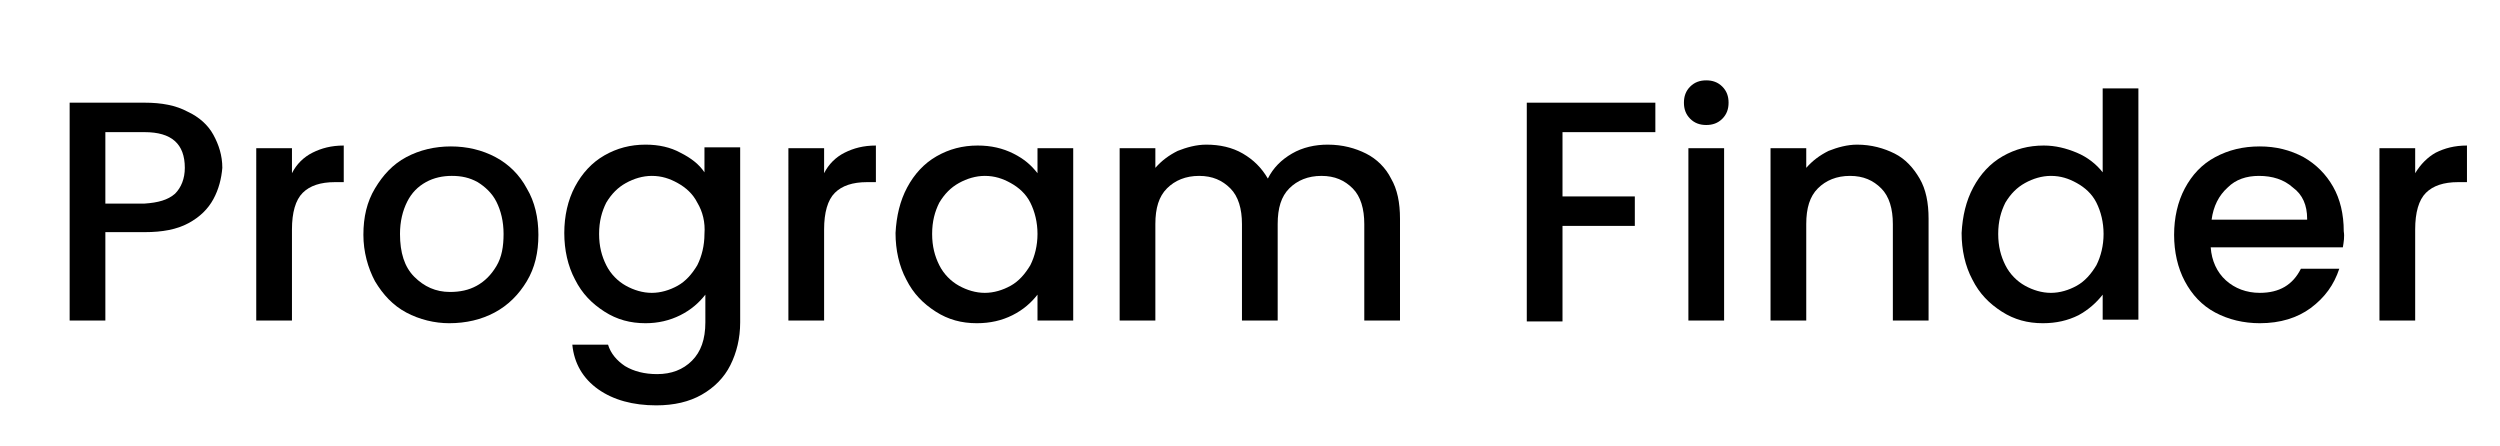
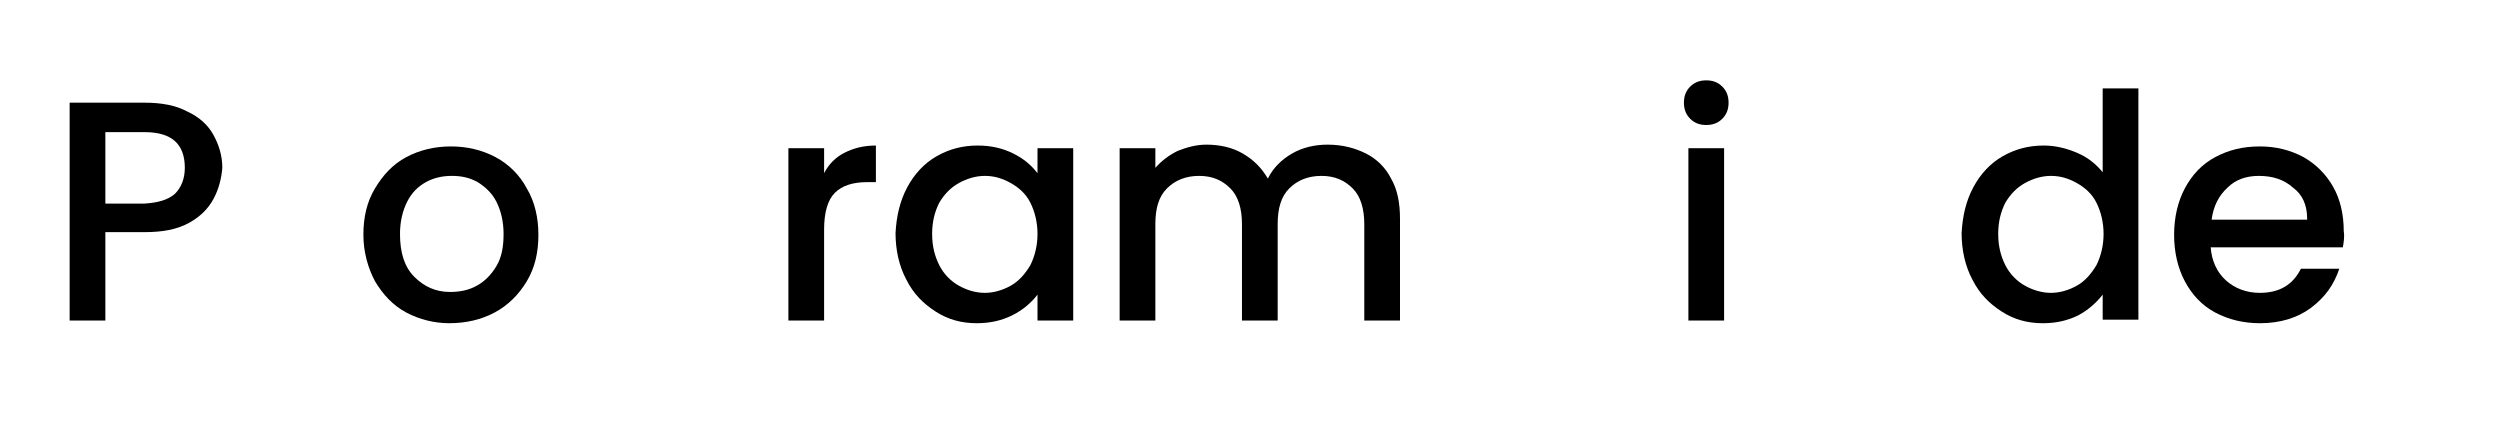
<svg xmlns="http://www.w3.org/2000/svg" version="1.1" id="Layer_1" x="0px" y="0px" viewBox="0 0 280 50" style="enable-background:new 0 0 280 50;" xml:space="preserve">
  <g>
    <path d="M23.9,22.3c-0.6,1.1-1.5,2-2.8,2.7c-1.3,0.7-2.9,1-4.9,1h-4.4v9.9h-4V11.5h8.4c1.9,0,3.5,0.3,4.8,1   c1.3,0.6,2.3,1.5,2.9,2.6c0.6,1.1,1,2.3,1,3.7C24.8,20,24.5,21.2,23.9,22.3z M19.6,21.7c0.7-0.7,1.1-1.7,1.1-2.9c0-2.7-1.5-4-4.5-4   h-4.4v8h4.4C17.7,22.7,18.8,22.4,19.6,21.7z" />
-     <path d="M35,17.1c1-0.5,2.1-0.8,3.5-0.8v4.1h-1c-1.6,0-2.8,0.4-3.6,1.2c-0.8,0.8-1.2,2.2-1.2,4.1v10.2h-4V16.6h4v2.8   C33.2,18.4,34,17.6,35,17.1z" />
    <path d="M45.5,35c-1.5-0.8-2.6-2-3.5-3.5c-0.8-1.5-1.3-3.3-1.3-5.2c0-2,0.4-3.7,1.3-5.2c0.9-1.5,2-2.7,3.5-3.5   c1.5-0.8,3.2-1.2,5-1.2s3.5,0.4,5,1.2c1.5,0.8,2.7,2,3.5,3.5c0.9,1.5,1.3,3.3,1.3,5.2c0,2-0.4,3.7-1.3,5.2   c-0.9,1.5-2.1,2.7-3.6,3.5c-1.5,0.8-3.2,1.2-5.1,1.2C48.7,36.2,47,35.8,45.5,35z M53.4,32c0.9-0.5,1.6-1.2,2.2-2.2   c0.6-1,0.8-2.2,0.8-3.6c0-1.4-0.3-2.6-0.8-3.6c-0.5-1-1.3-1.7-2.1-2.2c-0.9-0.5-1.8-0.7-2.9-0.7c-1,0-2,0.2-2.9,0.7   c-0.9,0.5-1.6,1.2-2.1,2.2c-0.5,1-0.8,2.2-0.8,3.6c0,2.1,0.5,3.7,1.6,4.8c1.1,1.1,2.4,1.7,4,1.7C51.5,32.7,52.5,32.5,53.4,32z" />
-     <path d="M76.2,17.1c1.2,0.6,2.1,1.3,2.7,2.2v-2.8h4v19.6c0,1.8-0.4,3.4-1.1,4.8c-0.7,1.4-1.8,2.5-3.2,3.3c-1.4,0.8-3.1,1.2-5.1,1.2   c-2.6,0-4.8-0.6-6.5-1.8c-1.7-1.2-2.7-2.9-2.9-5h4c0.3,1,1,1.8,1.9,2.4c1,0.6,2.2,0.9,3.6,0.9c1.6,0,2.9-0.5,3.9-1.5   c1-1,1.5-2.4,1.5-4.3V33c-0.7,0.9-1.6,1.7-2.8,2.3c-1.2,0.6-2.5,0.9-3.9,0.9c-1.7,0-3.2-0.4-4.6-1.3c-1.4-0.9-2.5-2-3.3-3.6   c-0.8-1.5-1.2-3.3-1.2-5.2c0-1.9,0.4-3.7,1.2-5.2c0.8-1.5,1.9-2.7,3.3-3.5c1.4-0.8,2.9-1.2,4.6-1.2C73.8,16.2,75.1,16.5,76.2,17.1z    M78.1,22.7c-0.5-1-1.3-1.7-2.2-2.2c-0.9-0.5-1.8-0.8-2.9-0.8c-1,0-2,0.3-2.9,0.8c-0.9,0.5-1.6,1.2-2.2,2.2c-0.5,1-0.8,2.1-0.8,3.5   s0.3,2.5,0.8,3.5c0.5,1,1.3,1.8,2.2,2.3c0.9,0.5,1.9,0.8,2.9,0.8c1,0,2-0.3,2.9-0.8c0.9-0.5,1.6-1.3,2.2-2.3c0.5-1,0.8-2.2,0.8-3.5   C79,24.9,78.7,23.7,78.1,22.7z" />
    <path d="M94.6,17.1c1-0.5,2.1-0.8,3.5-0.8v4.1h-1c-1.6,0-2.8,0.4-3.6,1.2c-0.8,0.8-1.2,2.2-1.2,4.1v10.2h-4V16.6h4v2.8   C92.8,18.4,93.6,17.6,94.6,17.1z" />
    <path d="M101.6,21c0.8-1.5,1.9-2.7,3.3-3.5c1.4-0.8,2.9-1.2,4.6-1.2c1.5,0,2.8,0.3,4,0.9s2,1.3,2.7,2.2v-2.8h4v19.3h-4V33   c-0.7,0.9-1.6,1.7-2.8,2.3c-1.2,0.6-2.5,0.9-4,0.9c-1.7,0-3.2-0.4-4.6-1.3c-1.4-0.9-2.5-2-3.3-3.6c-0.8-1.5-1.2-3.3-1.2-5.2   C100.4,24.2,100.8,22.5,101.6,21z M115.4,22.7c-0.5-1-1.3-1.7-2.2-2.2c-0.9-0.5-1.8-0.8-2.9-0.8c-1,0-2,0.3-2.9,0.8   c-0.9,0.5-1.6,1.2-2.2,2.2c-0.5,1-0.8,2.1-0.8,3.5s0.3,2.5,0.8,3.5c0.5,1,1.3,1.8,2.2,2.3c0.9,0.5,1.9,0.8,2.9,0.8   c1,0,2-0.3,2.9-0.8c0.9-0.5,1.6-1.3,2.2-2.3c0.5-1,0.8-2.2,0.8-3.5C116.2,24.9,115.9,23.7,115.4,22.7z" />
    <path d="M153,17.2c1.2,0.6,2.2,1.6,2.8,2.8c0.7,1.2,1,2.7,1,4.5v11.4h-4V25.1c0-1.7-0.4-3.1-1.3-4c-0.9-0.9-2-1.4-3.5-1.4   c-1.5,0-2.7,0.5-3.6,1.4c-0.9,0.9-1.3,2.2-1.3,4v10.8h-4V25.1c0-1.7-0.4-3.1-1.3-4c-0.9-0.9-2-1.4-3.5-1.4c-1.5,0-2.7,0.5-3.6,1.4   c-0.9,0.9-1.3,2.2-1.3,4v10.8h-4V16.6h4v2.2c0.7-0.8,1.5-1.4,2.5-1.9c1-0.4,2.1-0.7,3.2-0.7c1.5,0,2.9,0.3,4.1,1   c1.2,0.7,2.1,1.6,2.8,2.8c0.6-1.2,1.5-2.1,2.7-2.8c1.2-0.7,2.6-1,4-1C150.4,16.2,151.8,16.6,153,17.2z" />
-     <path d="M185.4,11.5v3.3H175V22h8.1v3.3H175v10.7h-4V11.5H185.4z" />
    <path d="M189.3,13.3c-0.5-0.5-0.7-1.1-0.7-1.8c0-0.7,0.2-1.3,0.7-1.8c0.5-0.5,1.1-0.7,1.8-0.7c0.7,0,1.3,0.2,1.8,0.7   c0.5,0.5,0.7,1.1,0.7,1.8c0,0.7-0.2,1.3-0.7,1.8c-0.5,0.5-1.1,0.7-1.8,0.7C190.4,14,189.8,13.8,189.3,13.3z M193.1,16.6v19.3h-4   V16.6H193.1z" />
-     <path d="M212.2,17.2c1.2,0.6,2.1,1.6,2.8,2.8c0.7,1.2,1,2.7,1,4.5v11.4h-4V25.1c0-1.7-0.4-3.1-1.3-4c-0.9-0.9-2-1.4-3.5-1.4   s-2.7,0.5-3.6,1.4c-0.9,0.9-1.3,2.2-1.3,4v10.8h-4V16.6h4v2.2c0.7-0.8,1.5-1.4,2.5-1.9c1-0.4,2.1-0.7,3.2-0.7   C209.6,16.2,211,16.6,212.2,17.2z" />
    <path d="M221,21c0.8-1.5,1.9-2.7,3.3-3.5c1.4-0.8,2.9-1.2,4.6-1.2c1.3,0,2.5,0.3,3.7,0.8c1.2,0.5,2.2,1.3,2.9,2.2V9.9h4v25.9h-4V33   c-0.7,0.9-1.6,1.7-2.7,2.3c-1.2,0.6-2.5,0.9-4,0.9c-1.7,0-3.2-0.4-4.6-1.3c-1.4-0.9-2.5-2-3.3-3.6c-0.8-1.5-1.2-3.3-1.2-5.2   C219.8,24.2,220.2,22.5,221,21z M234.8,22.7c-0.5-1-1.3-1.7-2.2-2.2c-0.9-0.5-1.8-0.8-2.9-0.8c-1,0-2,0.3-2.9,0.8   c-0.9,0.5-1.6,1.2-2.2,2.2c-0.5,1-0.8,2.1-0.8,3.5s0.3,2.5,0.8,3.5c0.5,1,1.3,1.8,2.2,2.3c0.9,0.5,1.9,0.8,2.9,0.8   c1,0,2-0.3,2.9-0.8c0.9-0.5,1.6-1.3,2.2-2.3c0.5-1,0.8-2.2,0.8-3.5C235.6,24.9,235.3,23.7,234.8,22.7z" />
    <path d="M262.4,27.7h-14.8c0.1,1.5,0.7,2.8,1.7,3.7c1,0.9,2.3,1.4,3.8,1.4c2.2,0,3.7-0.9,4.6-2.7h4.3c-0.6,1.8-1.6,3.2-3.2,4.4   c-1.5,1.1-3.4,1.7-5.7,1.7c-1.8,0-3.5-0.4-5-1.2c-1.5-0.8-2.6-2-3.4-3.5s-1.2-3.3-1.2-5.2s0.4-3.7,1.2-5.2s1.9-2.7,3.4-3.5   c1.5-0.8,3.1-1.2,5-1.2c1.8,0,3.4,0.4,4.9,1.2c1.4,0.8,2.5,1.9,3.3,3.3c0.8,1.4,1.2,3.1,1.2,5C262.6,26.5,262.5,27.1,262.4,27.7z    M258.4,24.5c0-1.5-0.5-2.7-1.6-3.5c-1-0.9-2.3-1.3-3.8-1.3c-1.4,0-2.6,0.4-3.5,1.3c-1,0.9-1.6,2.1-1.8,3.6H258.4z" />
-     <path d="M272.8,17.1c1-0.5,2.1-0.8,3.5-0.8v4.1h-1c-1.6,0-2.8,0.4-3.6,1.2c-0.8,0.8-1.2,2.2-1.2,4.1v10.2h-4V16.6h4v2.8   C271.1,18.4,271.9,17.6,272.8,17.1z" />
  </g>
</svg>